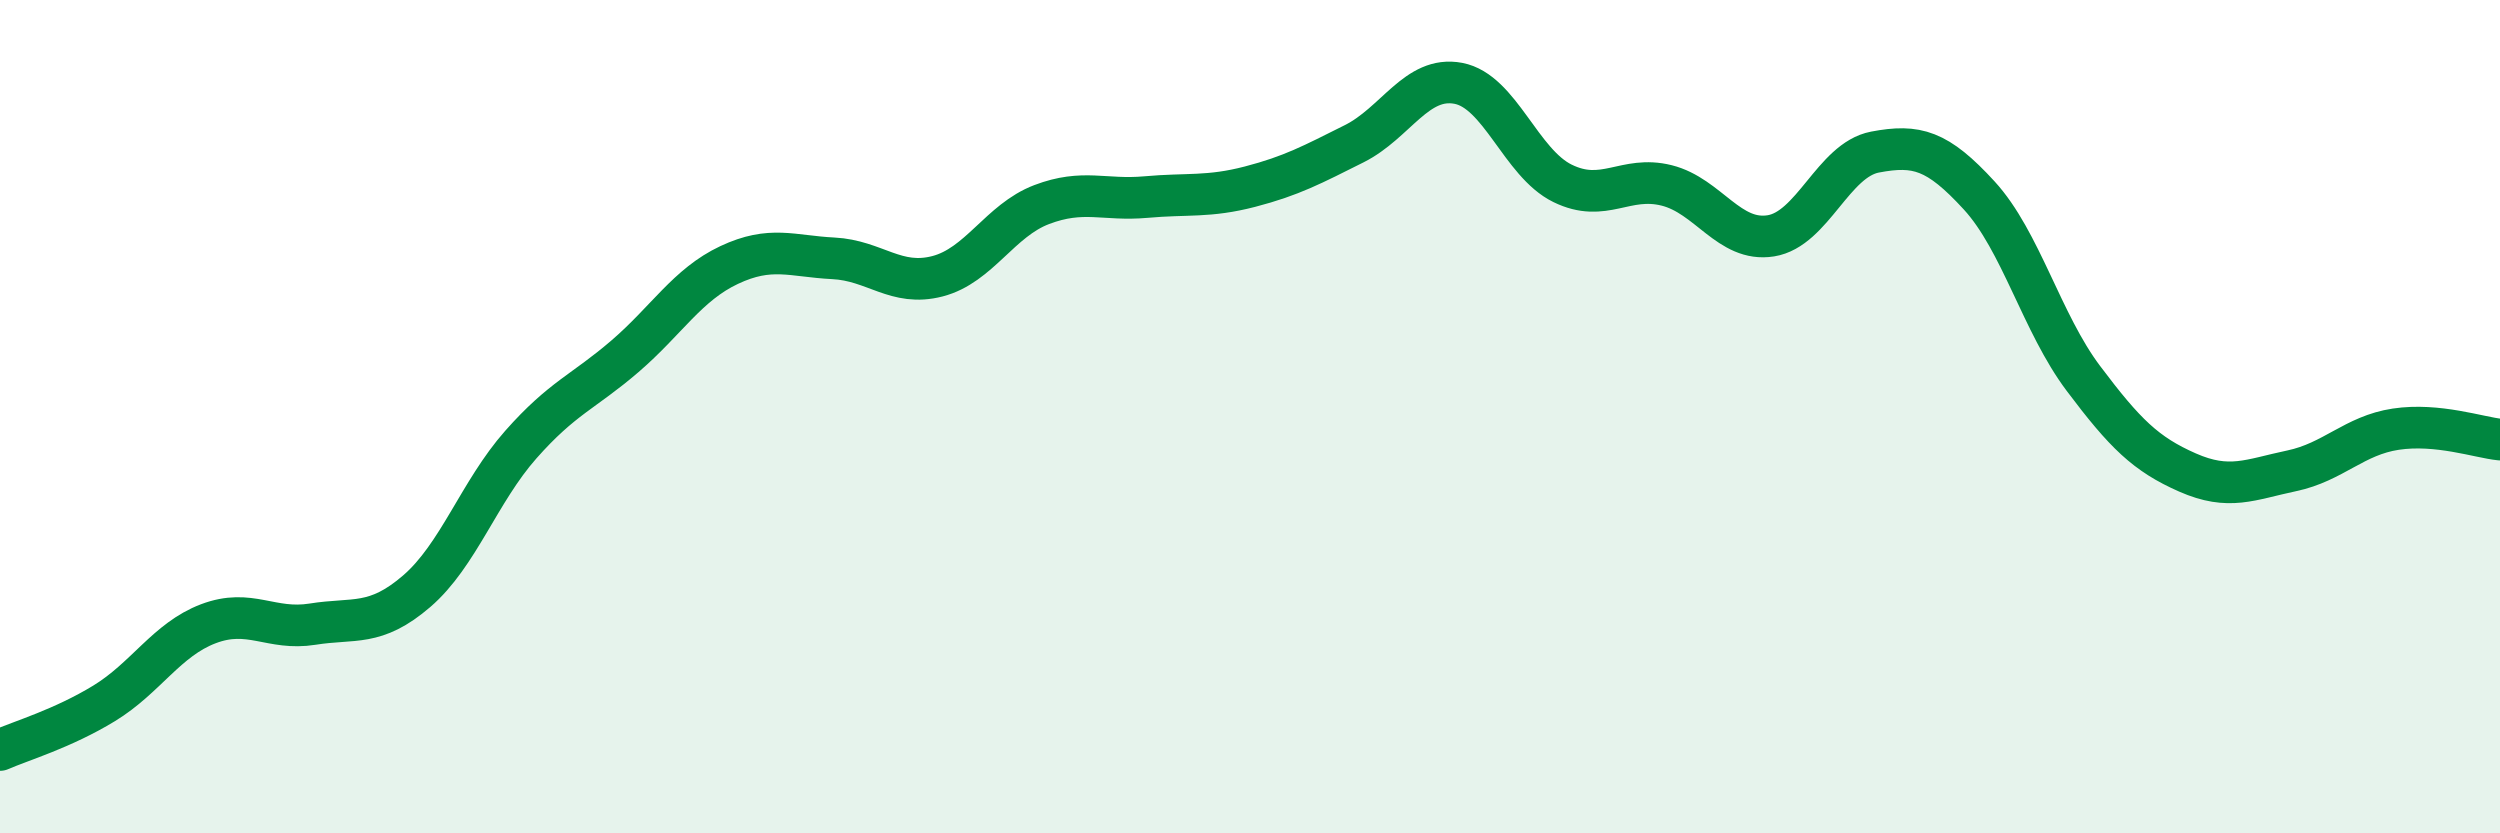
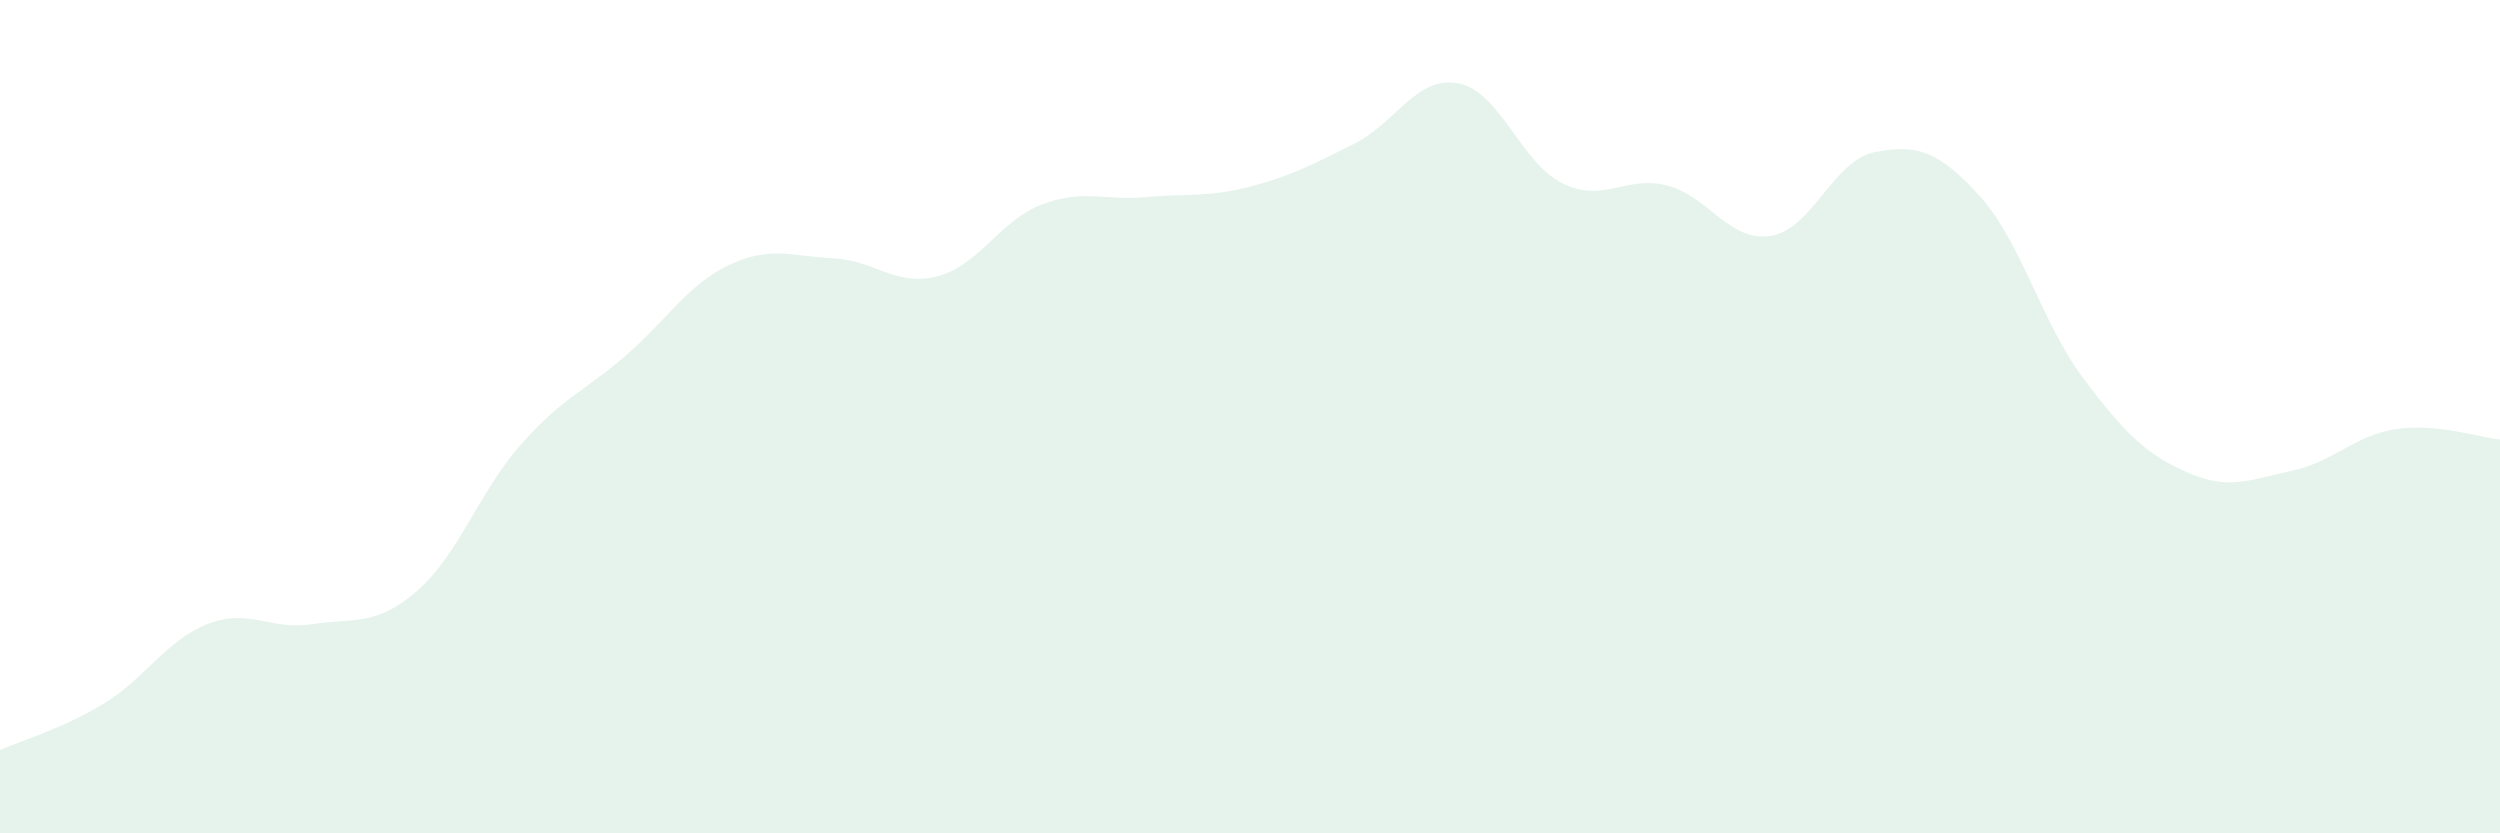
<svg xmlns="http://www.w3.org/2000/svg" width="60" height="20" viewBox="0 0 60 20">
  <path d="M 0,18 C 0.5,17.78 1.5,17.49 2.5,16.88 C 3.5,16.27 4,15.35 5,14.97 C 6,14.59 6.5,15.14 7.5,14.98 C 8.5,14.82 9,15.05 10,14.19 C 11,13.33 11.5,11.8 12.5,10.67 C 13.5,9.54 14,9.41 15,8.55 C 16,7.69 16.5,6.83 17.5,6.36 C 18.5,5.89 19,6.15 20,6.2 C 21,6.25 21.5,6.89 22.5,6.63 C 23.5,6.37 24,5.29 25,4.91 C 26,4.53 26.5,4.82 27.5,4.73 C 28.5,4.64 29,4.74 30,4.48 C 31,4.22 31.5,3.95 32.5,3.45 C 33.5,2.95 34,1.81 35,2 C 36,2.19 36.5,3.91 37.5,4.4 C 38.5,4.89 39,4.2 40,4.45 C 41,4.7 41.5,5.82 42.5,5.66 C 43.5,5.5 44,3.84 45,3.65 C 46,3.46 46.5,3.6 47.5,4.69 C 48.5,5.78 49,7.75 50,9.08 C 51,10.41 51.5,10.9 52.5,11.34 C 53.5,11.78 54,11.51 55,11.3 C 56,11.09 56.5,10.45 57.5,10.3 C 58.5,10.15 59.5,10.5 60,10.55L60 20L0 20Z" fill="#008740" opacity="0.1" stroke-linecap="round" stroke-linejoin="round" />
-   <path d="M 0,18 C 0.5,17.78 1.5,17.49 2.5,16.88 C 3.5,16.27 4,15.35 5,14.97 C 6,14.59 6.5,15.14 7.5,14.98 C 8.5,14.82 9,15.05 10,14.19 C 11,13.33 11.5,11.8 12.5,10.67 C 13.5,9.54 14,9.41 15,8.55 C 16,7.69 16.5,6.83 17.5,6.36 C 18.5,5.89 19,6.15 20,6.2 C 21,6.25 21.5,6.89 22.5,6.63 C 23.5,6.37 24,5.29 25,4.91 C 26,4.53 26.5,4.82 27.5,4.73 C 28.5,4.64 29,4.74 30,4.48 C 31,4.22 31.5,3.95 32.5,3.45 C 33.5,2.95 34,1.81 35,2 C 36,2.19 36.5,3.91 37.5,4.4 C 38.5,4.89 39,4.2 40,4.45 C 41,4.7 41.5,5.82 42.5,5.66 C 43.5,5.5 44,3.84 45,3.65 C 46,3.46 46.5,3.6 47.5,4.69 C 48.5,5.78 49,7.75 50,9.08 C 51,10.41 51.5,10.9 52.5,11.34 C 53.5,11.78 54,11.51 55,11.3 C 56,11.09 56.5,10.45 57.5,10.3 C 58.5,10.15 59.5,10.5 60,10.55" stroke="#008740" stroke-width="1" fill="none" stroke-linecap="round" stroke-linejoin="round" />
</svg>